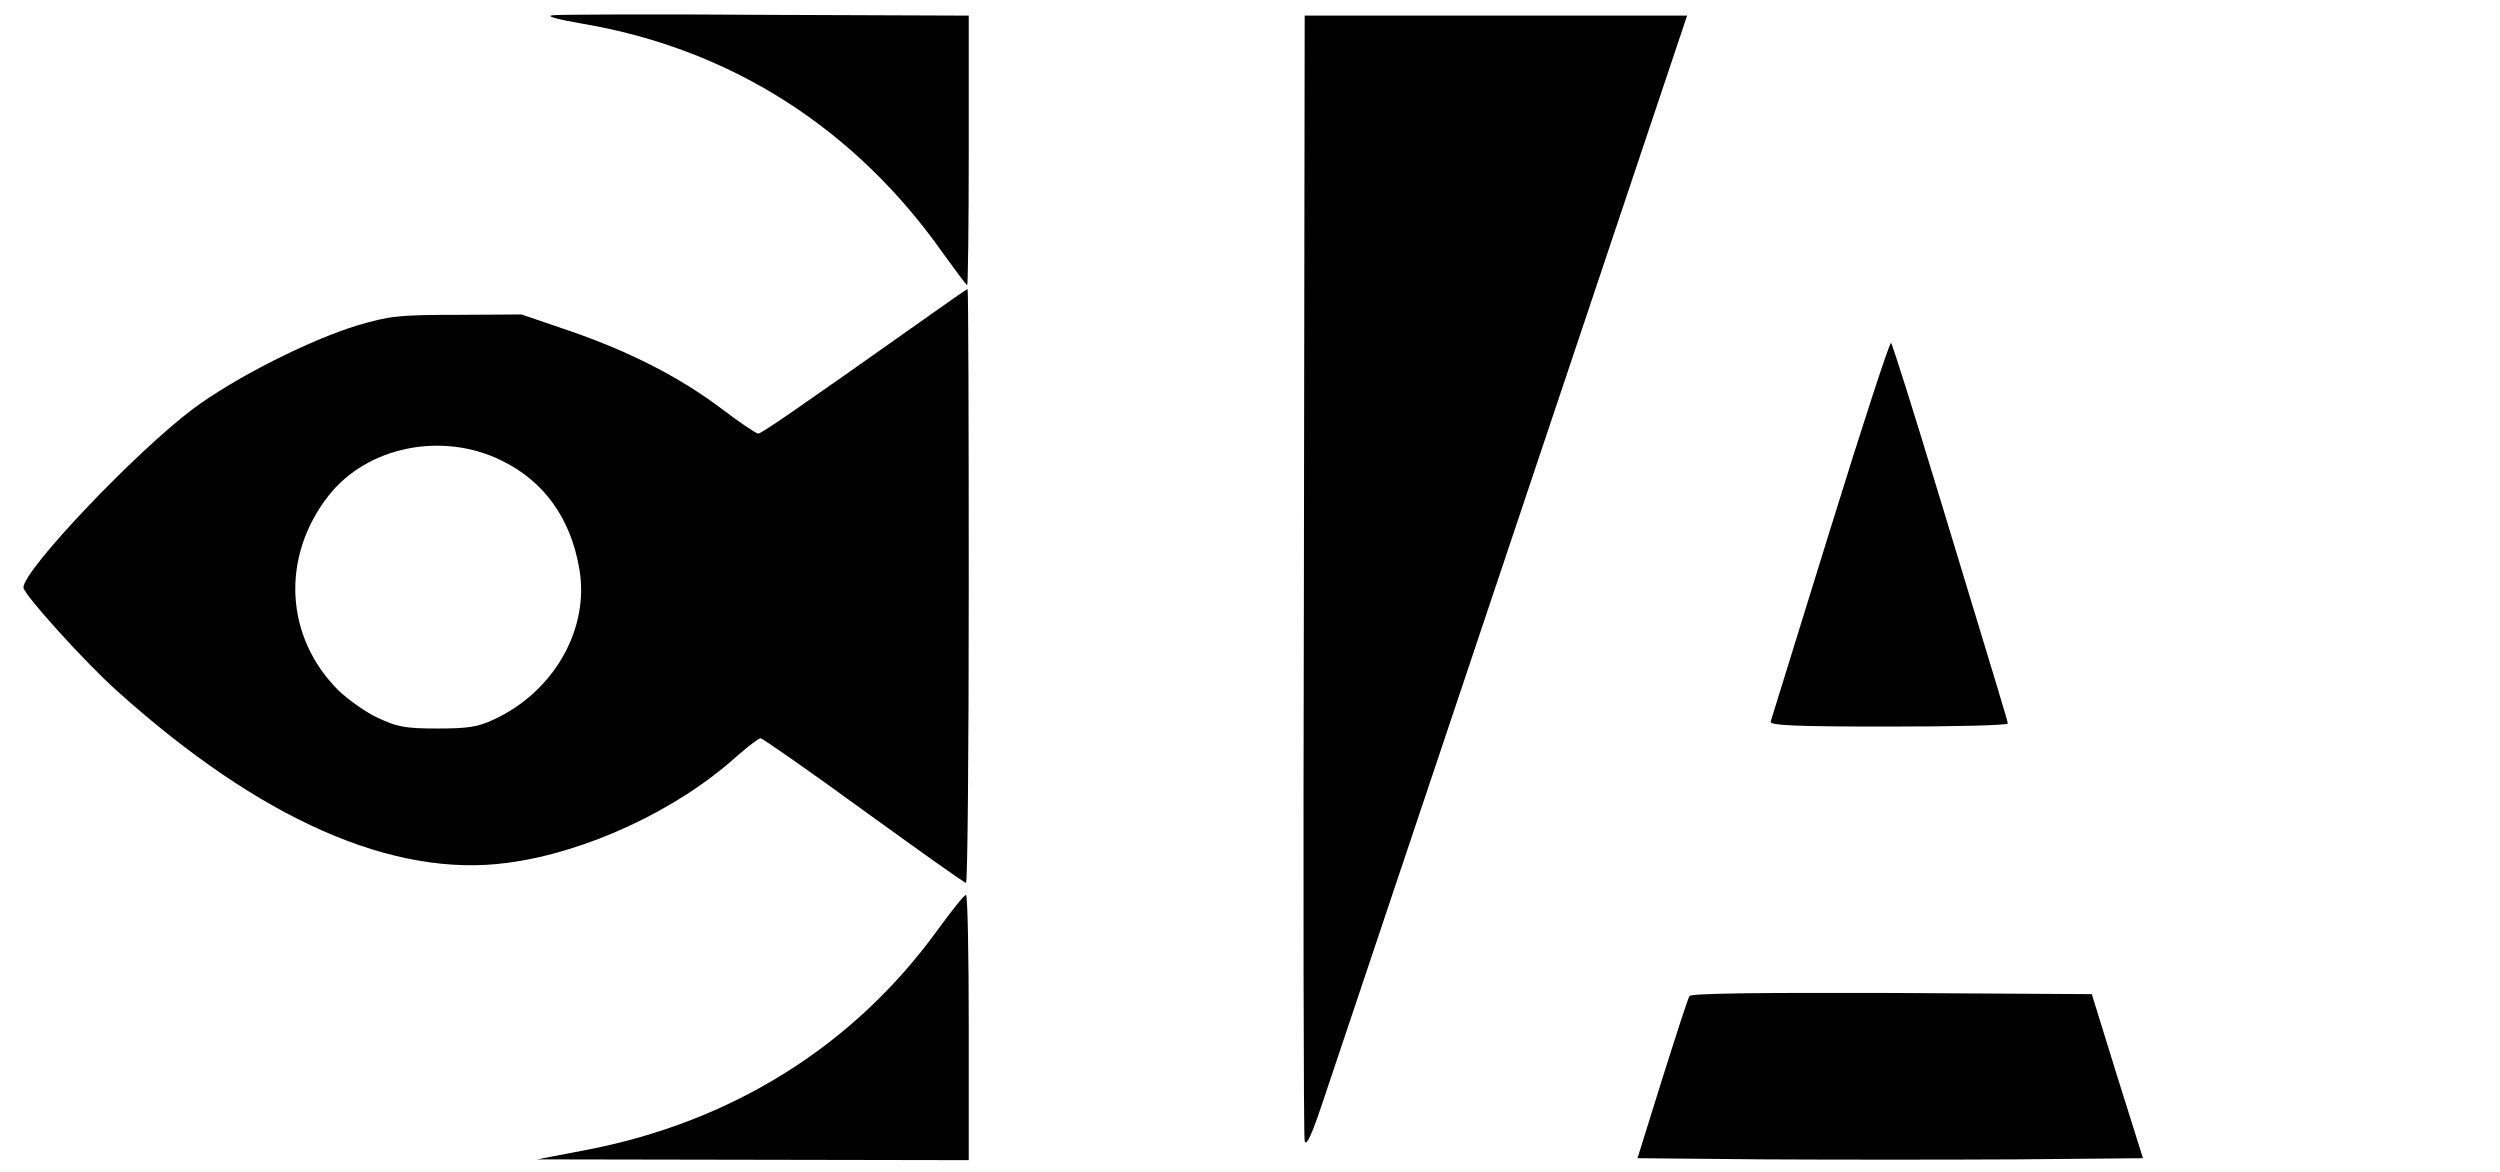
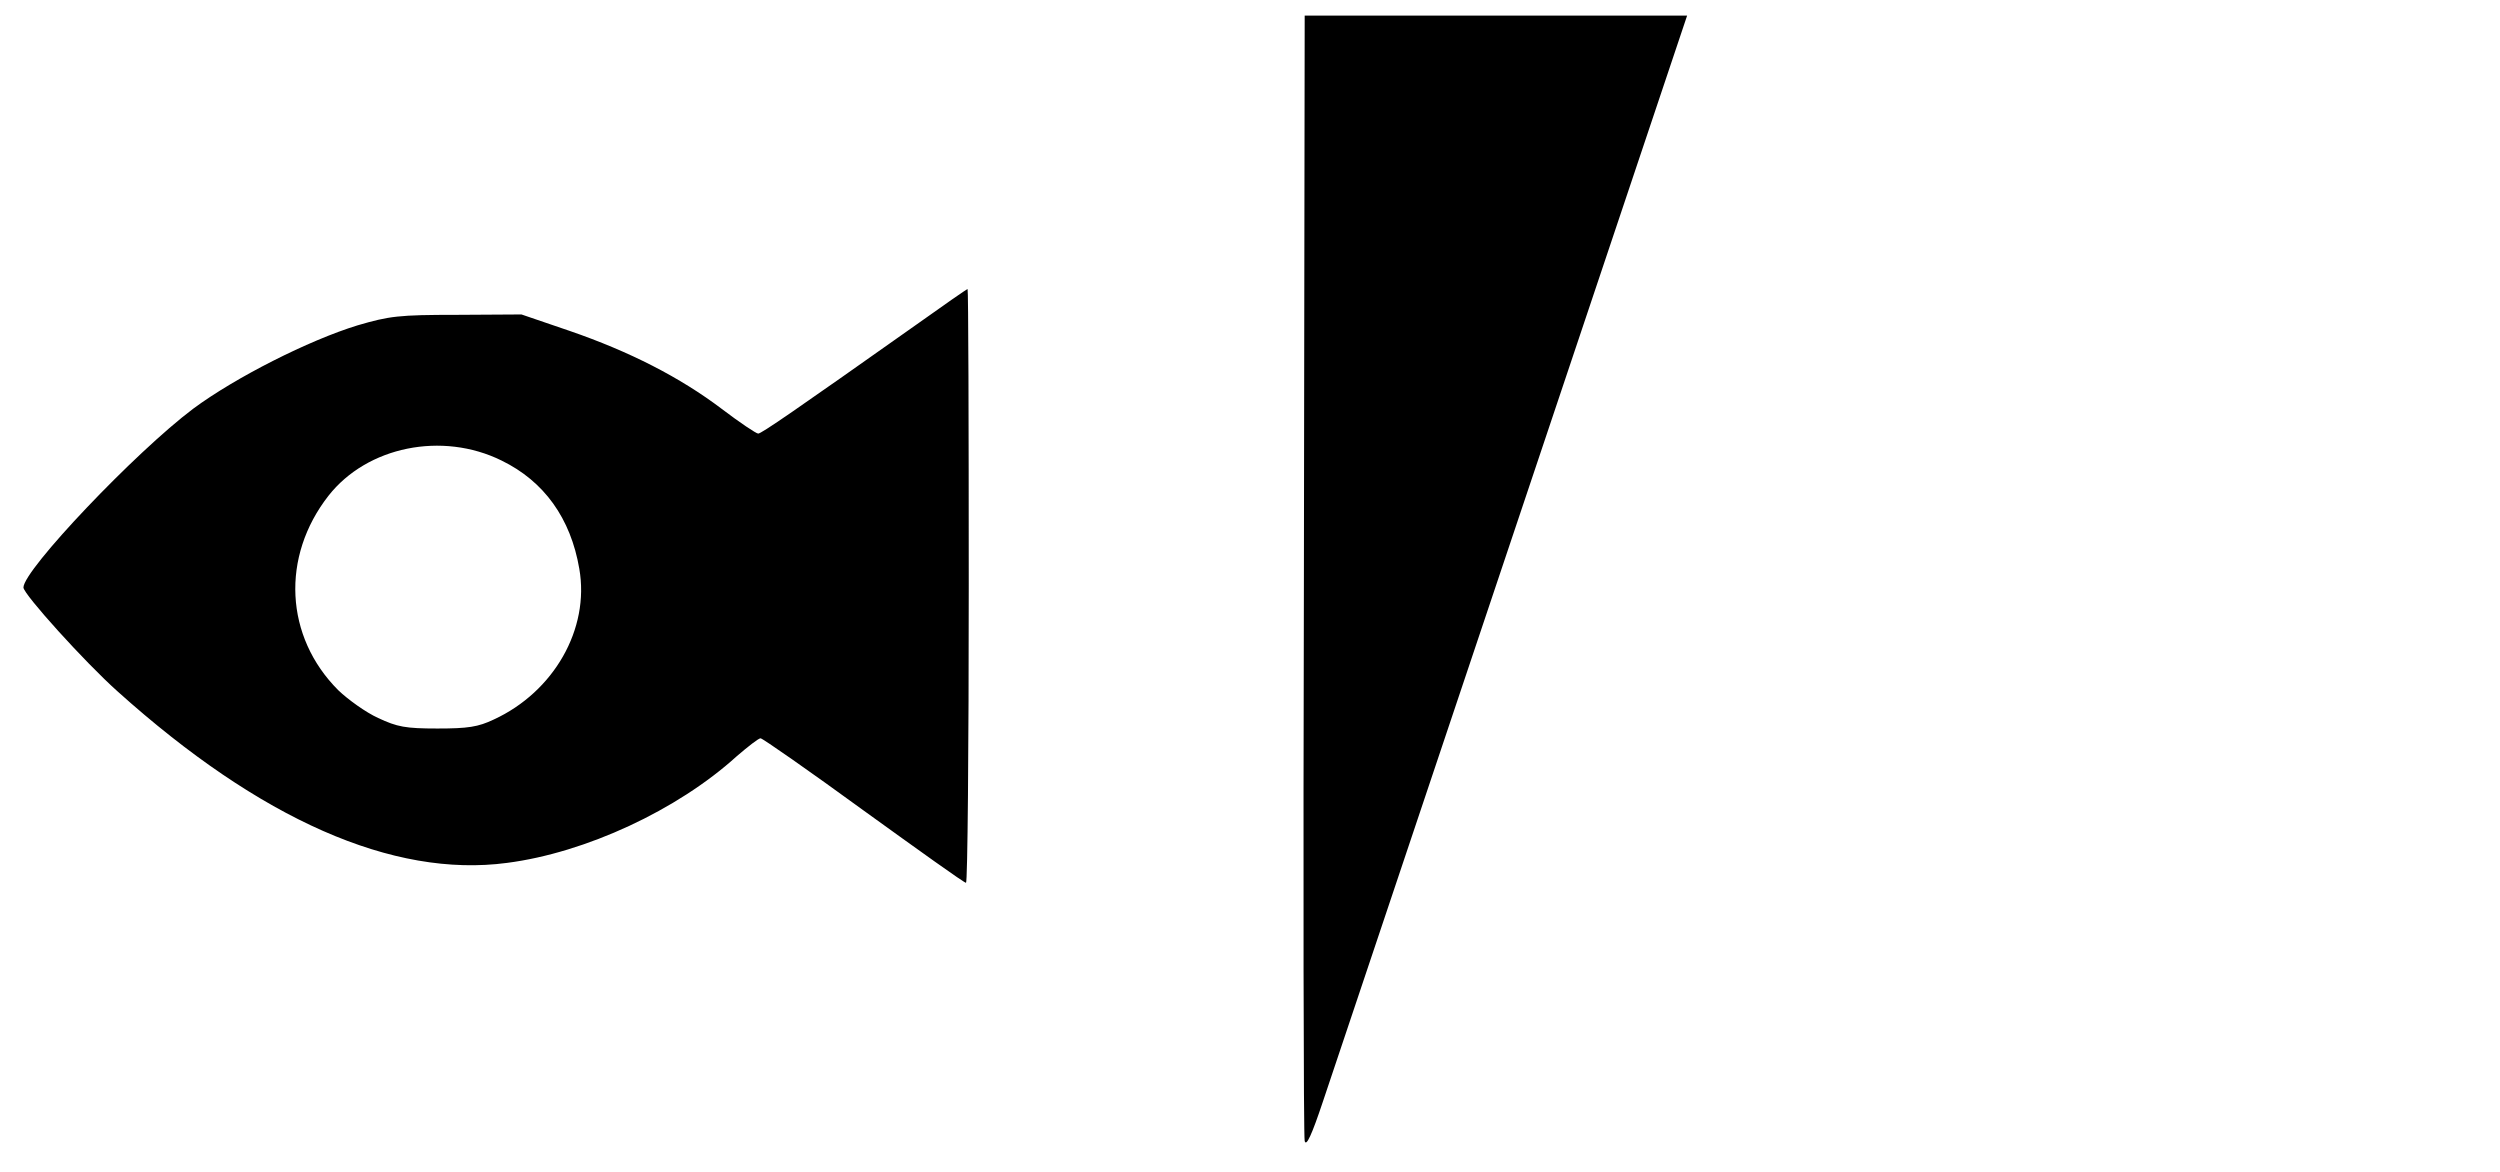
<svg xmlns="http://www.w3.org/2000/svg" version="1.0" width="640pt" height="300pt" viewBox="0 0 640 300" preserveAspectRatio="xMidYMid meet">
  <g transform="translate(-30,510) scale(0.1,-0.1)" fill="#000000" stroke="none">
-     <path d="M1715 5061 c-19 -2 9 -10 78 -22 380 -65 698 -269 923 -590 31 -43 58 -79 60 -79 2 0 4 155 4 345 l0 345 -517 2 c-285 2 -531 1 -548 -1z" />
    <path d="M3638 3631 c-2 -787 -1 -1440 2 -1452 4 -15 18 15 47 102 23 68 242 721 487 1452 l445 1327 -489 0 -490 0 -2 -1429z" />
    <path d="M2646 4269 c-314 -222 -397 -279 -405 -279 -5 0 -47 28 -93 63 -107 81 -236 147 -390 200 l-123 42 -165 -1 c-150 0 -173 -3 -255 -27 -124 -38 -312 -133 -420 -213 -148 -111 -435 -413 -435 -458 0 -17 158 -192 241 -266 365 -328 705 -478 997 -439 201 26 436 135 588 273 29 25 56 46 61 46 5 0 124 -83 264 -185 140 -101 257 -185 262 -185 4 0 7 342 7 760 0 418 -1 760 -3 760 -2 0 -61 -41 -131 -91z m-1062 -348 c109 -53 177 -148 199 -277 27 -154 -65 -315 -219 -386 -40 -19 -66 -23 -144 -23 -82 0 -103 4 -152 27 -31 14 -77 47 -102 71 -137 137 -147 342 -25 498 99 126 291 165 443 90z" />
-     <path d="M4986 3747 c-82 -265 -151 -488 -153 -494 -4 -10 60 -13 301 -13 168 0 306 3 306 8 -1 8 -17 61 -180 597 -62 204 -115 373 -119 377 -3 4 -73 -210 -155 -475z" />
-     <path d="M2700 2719 c-215 -297 -528 -493 -905 -564 l-120 -23 553 -1 552 -1 0 340 c0 187 -3 340 -7 339 -5 0 -37 -41 -73 -90z" />
-     <path d="M4625 2550 c-4 -6 -35 -102 -70 -213 l-63 -202 324 -3 c178 -1 469 -1 647 0 l323 3 -66 210 -65 210 -512 3 c-351 1 -514 -1 -518 -8z" />
  </g>
</svg>